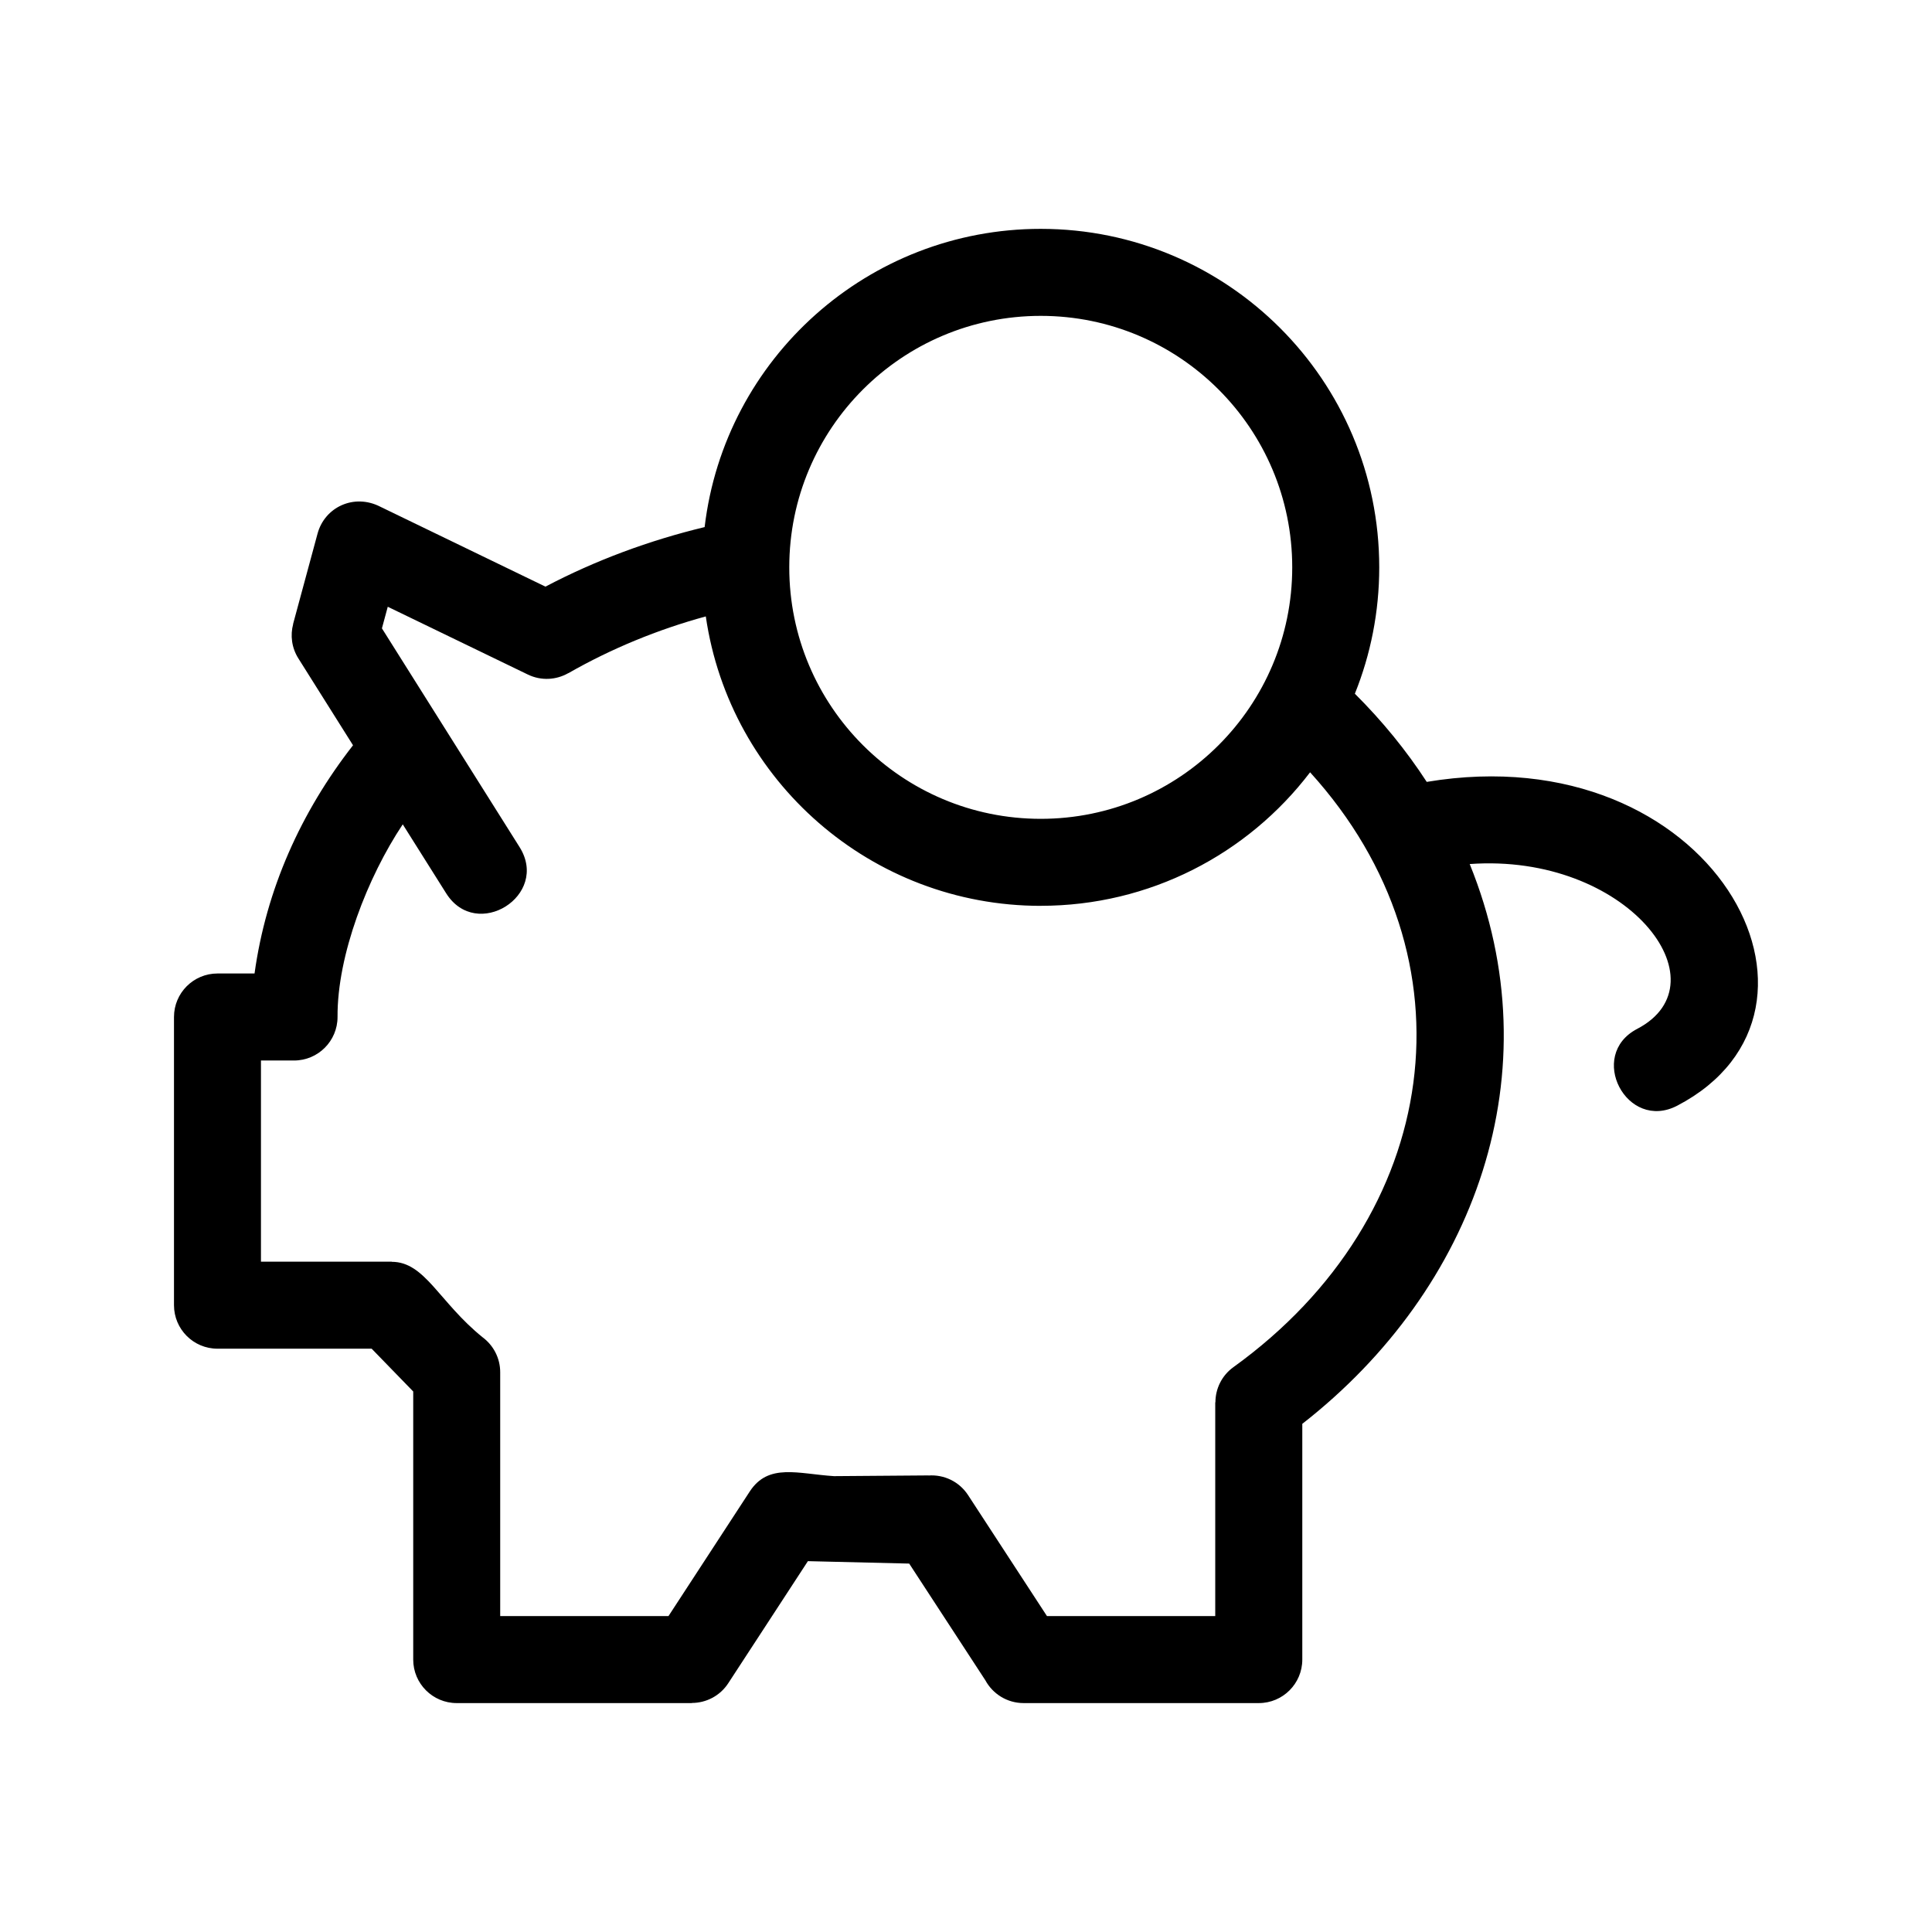
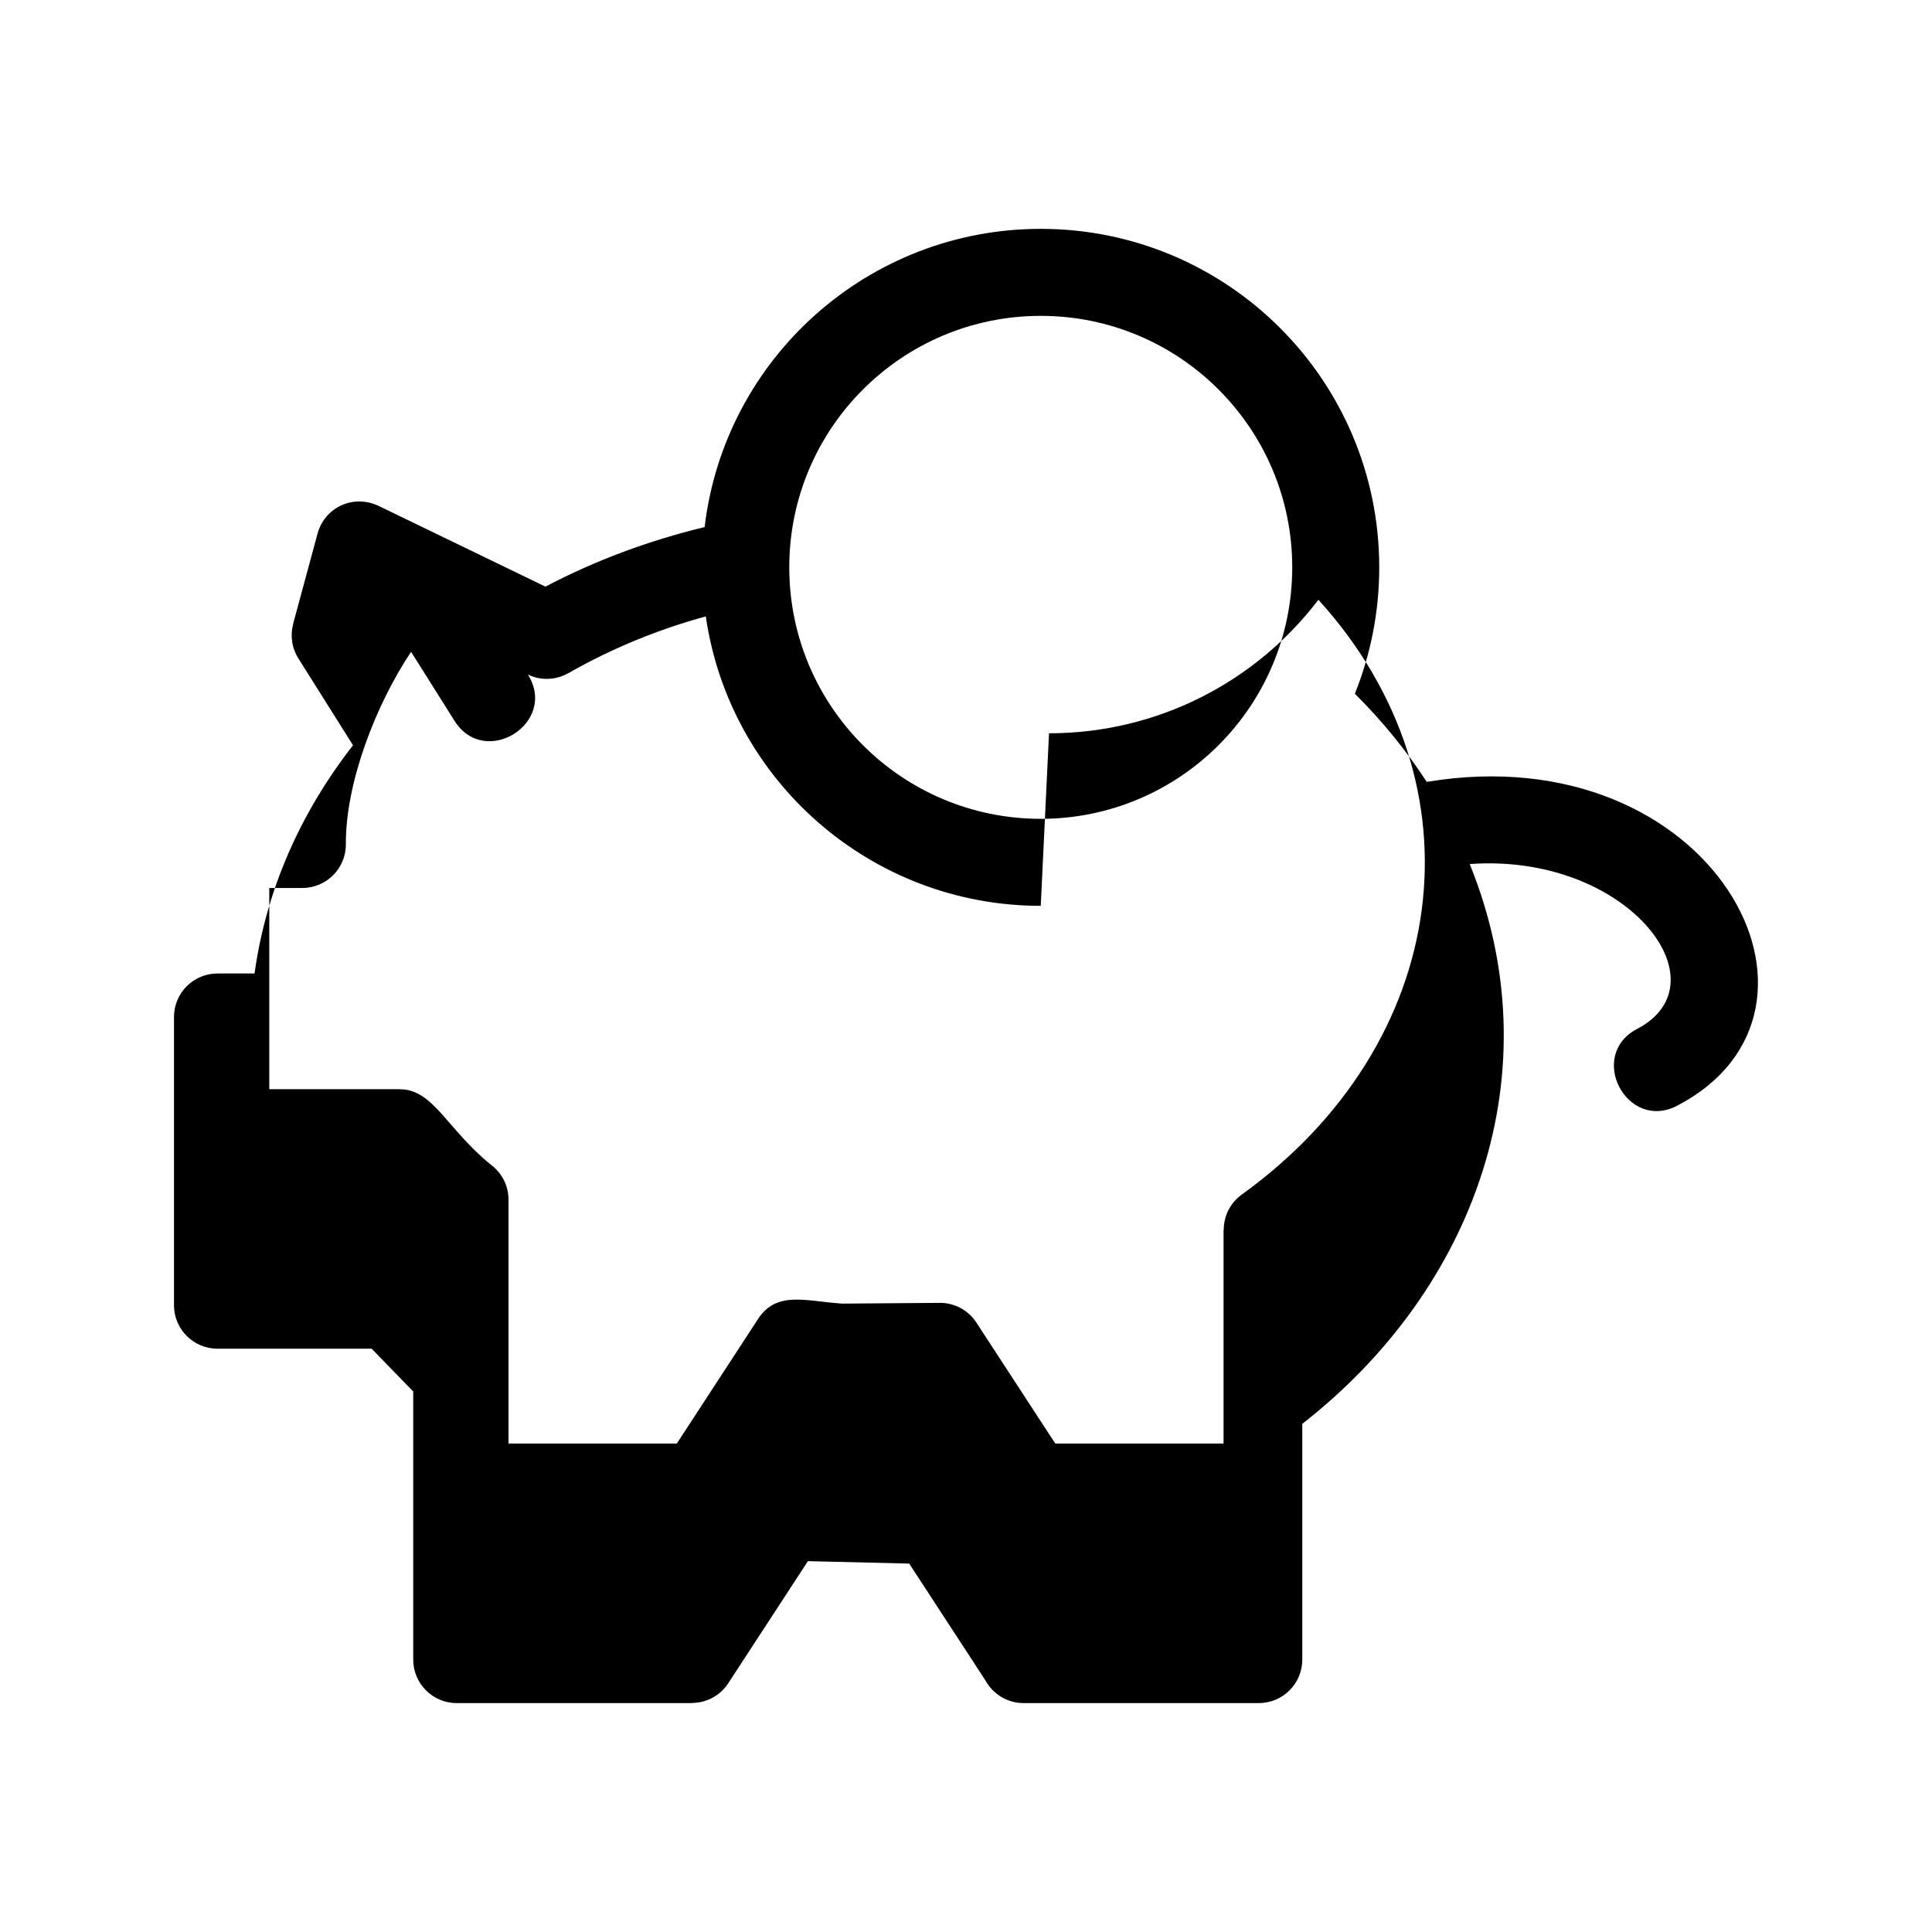
<svg xmlns="http://www.w3.org/2000/svg" fill="#000000" width="800px" height="800px" version="1.1" viewBox="144 144 512 512">
-   <path d="m419.81 204.65c49.539 0 89.703 40.168 89.703 89.703 0 11.836-2.297 23.141-6.461 33.488 7.242 7.207 13.633 15.031 19.047 23.367 75.758-12.652 114.92 60.477 66.402 85.801-13.395 6.996-24.023-13.359-10.621-20.352 23.559-12.301-2.766-46.672-44.391-43.676 22.367 55.059 1.523 112.54-44.367 148.35v62.477c0 6.359-5.164 11.527-11.527 11.527h-62.324c-4.379 0-8.188-2.441-10.141-6.039l-20.184-30.93-26.844-0.645-21.102 32.348c-2.203 3.379-5.879 5.223-9.641 5.231v0.035h-62.324c-6.359 0-11.527-5.164-11.527-11.527v-71.051l-11.016-11.34h-40.855c-6.367 0-11.527-5.164-11.527-11.531v-76.375c0-6.359 5.16-11.527 11.527-11.527h9.82c3.078-22.266 12.27-42.754 26.098-60.48l-14.488-23.027c-1.773-2.816-2.172-6.106-1.375-9.086l-0.023-0.008 6.484-23.957c1.887-7.023 9.668-10.73 16.656-7.129l43.742 21.168c13.246-6.969 27.52-12.254 42.184-15.781 5.301-44.762 43.391-79.035 89.074-79.035zm0 179.41c-44.836 0-82.422-33.031-88.766-76.703-12.754 3.481-25.086 8.559-36.43 15.051l-0.008-0.02c-3.176 1.816-7.164 2.09-10.711 0.375l-37.133-17.965-1.547 5.723 36.477 57.965c8.059 12.812-11.395 25.051-19.453 12.246l-11.504-18.273c-9.309 13.965-17.395 34.68-17.281 51.055 0 6.367-5.164 11.531-11.527 11.531h-8.77v53.316h34.668v0.031c8.812 0.008 12.516 10.676 24.074 20.004 2.828 2.106 4.66 5.469 4.66 9.258v64.621h44.598l21.539-33.02c4.949-7.586 12.766-4.676 22.316-4.062l25.039-0.191 0.008 0.023c4.047-0.297 8.121 1.559 10.492 5.199l20.902 32.051h44.598v-56.645h0.047c0-3.57 1.66-7.082 4.773-9.324 55.34-39.891 65.035-108.41 20.316-157.64-16.559 21.73-42.547 35.383-71.391 35.383zm0-156.35c-36.805 0-66.645 29.836-66.645 66.645 0 36.809 29.836 66.645 66.645 66.645s66.645-29.836 66.645-66.645c0-36.809-29.836-66.645-66.645-66.645z" />
+   <path d="m419.81 204.65c49.539 0 89.703 40.168 89.703 89.703 0 11.836-2.297 23.141-6.461 33.488 7.242 7.207 13.633 15.031 19.047 23.367 75.758-12.652 114.92 60.477 66.402 85.801-13.395 6.996-24.023-13.359-10.621-20.352 23.559-12.301-2.766-46.672-44.391-43.676 22.367 55.059 1.523 112.54-44.367 148.35v62.477c0 6.359-5.164 11.527-11.527 11.527h-62.324c-4.379 0-8.188-2.441-10.141-6.039l-20.184-30.93-26.844-0.645-21.102 32.348c-2.203 3.379-5.879 5.223-9.641 5.231v0.035h-62.324c-6.359 0-11.527-5.164-11.527-11.527v-71.051l-11.016-11.34h-40.855c-6.367 0-11.527-5.164-11.527-11.531v-76.375c0-6.359 5.16-11.527 11.527-11.527h9.82c3.078-22.266 12.27-42.754 26.098-60.48l-14.488-23.027c-1.773-2.816-2.172-6.106-1.375-9.086l-0.023-0.008 6.484-23.957c1.887-7.023 9.668-10.73 16.656-7.129l43.742 21.168c13.246-6.969 27.52-12.254 42.184-15.781 5.301-44.762 43.391-79.035 89.074-79.035zm0 179.41c-44.836 0-82.422-33.031-88.766-76.703-12.754 3.481-25.086 8.559-36.43 15.051l-0.008-0.02c-3.176 1.816-7.164 2.09-10.711 0.375c8.059 12.812-11.395 25.051-19.453 12.246l-11.504-18.273c-9.309 13.965-17.395 34.68-17.281 51.055 0 6.367-5.164 11.531-11.527 11.531h-8.77v53.316h34.668v0.031c8.812 0.008 12.516 10.676 24.074 20.004 2.828 2.106 4.66 5.469 4.66 9.258v64.621h44.598l21.539-33.02c4.949-7.586 12.766-4.676 22.316-4.062l25.039-0.191 0.008 0.023c4.047-0.297 8.121 1.559 10.492 5.199l20.902 32.051h44.598v-56.645h0.047c0-3.57 1.66-7.082 4.773-9.324 55.34-39.891 65.035-108.41 20.316-157.64-16.559 21.73-42.547 35.383-71.391 35.383zm0-156.35c-36.805 0-66.645 29.836-66.645 66.645 0 36.809 29.836 66.645 66.645 66.645s66.645-29.836 66.645-66.645c0-36.809-29.836-66.645-66.645-66.645z" />
</svg>